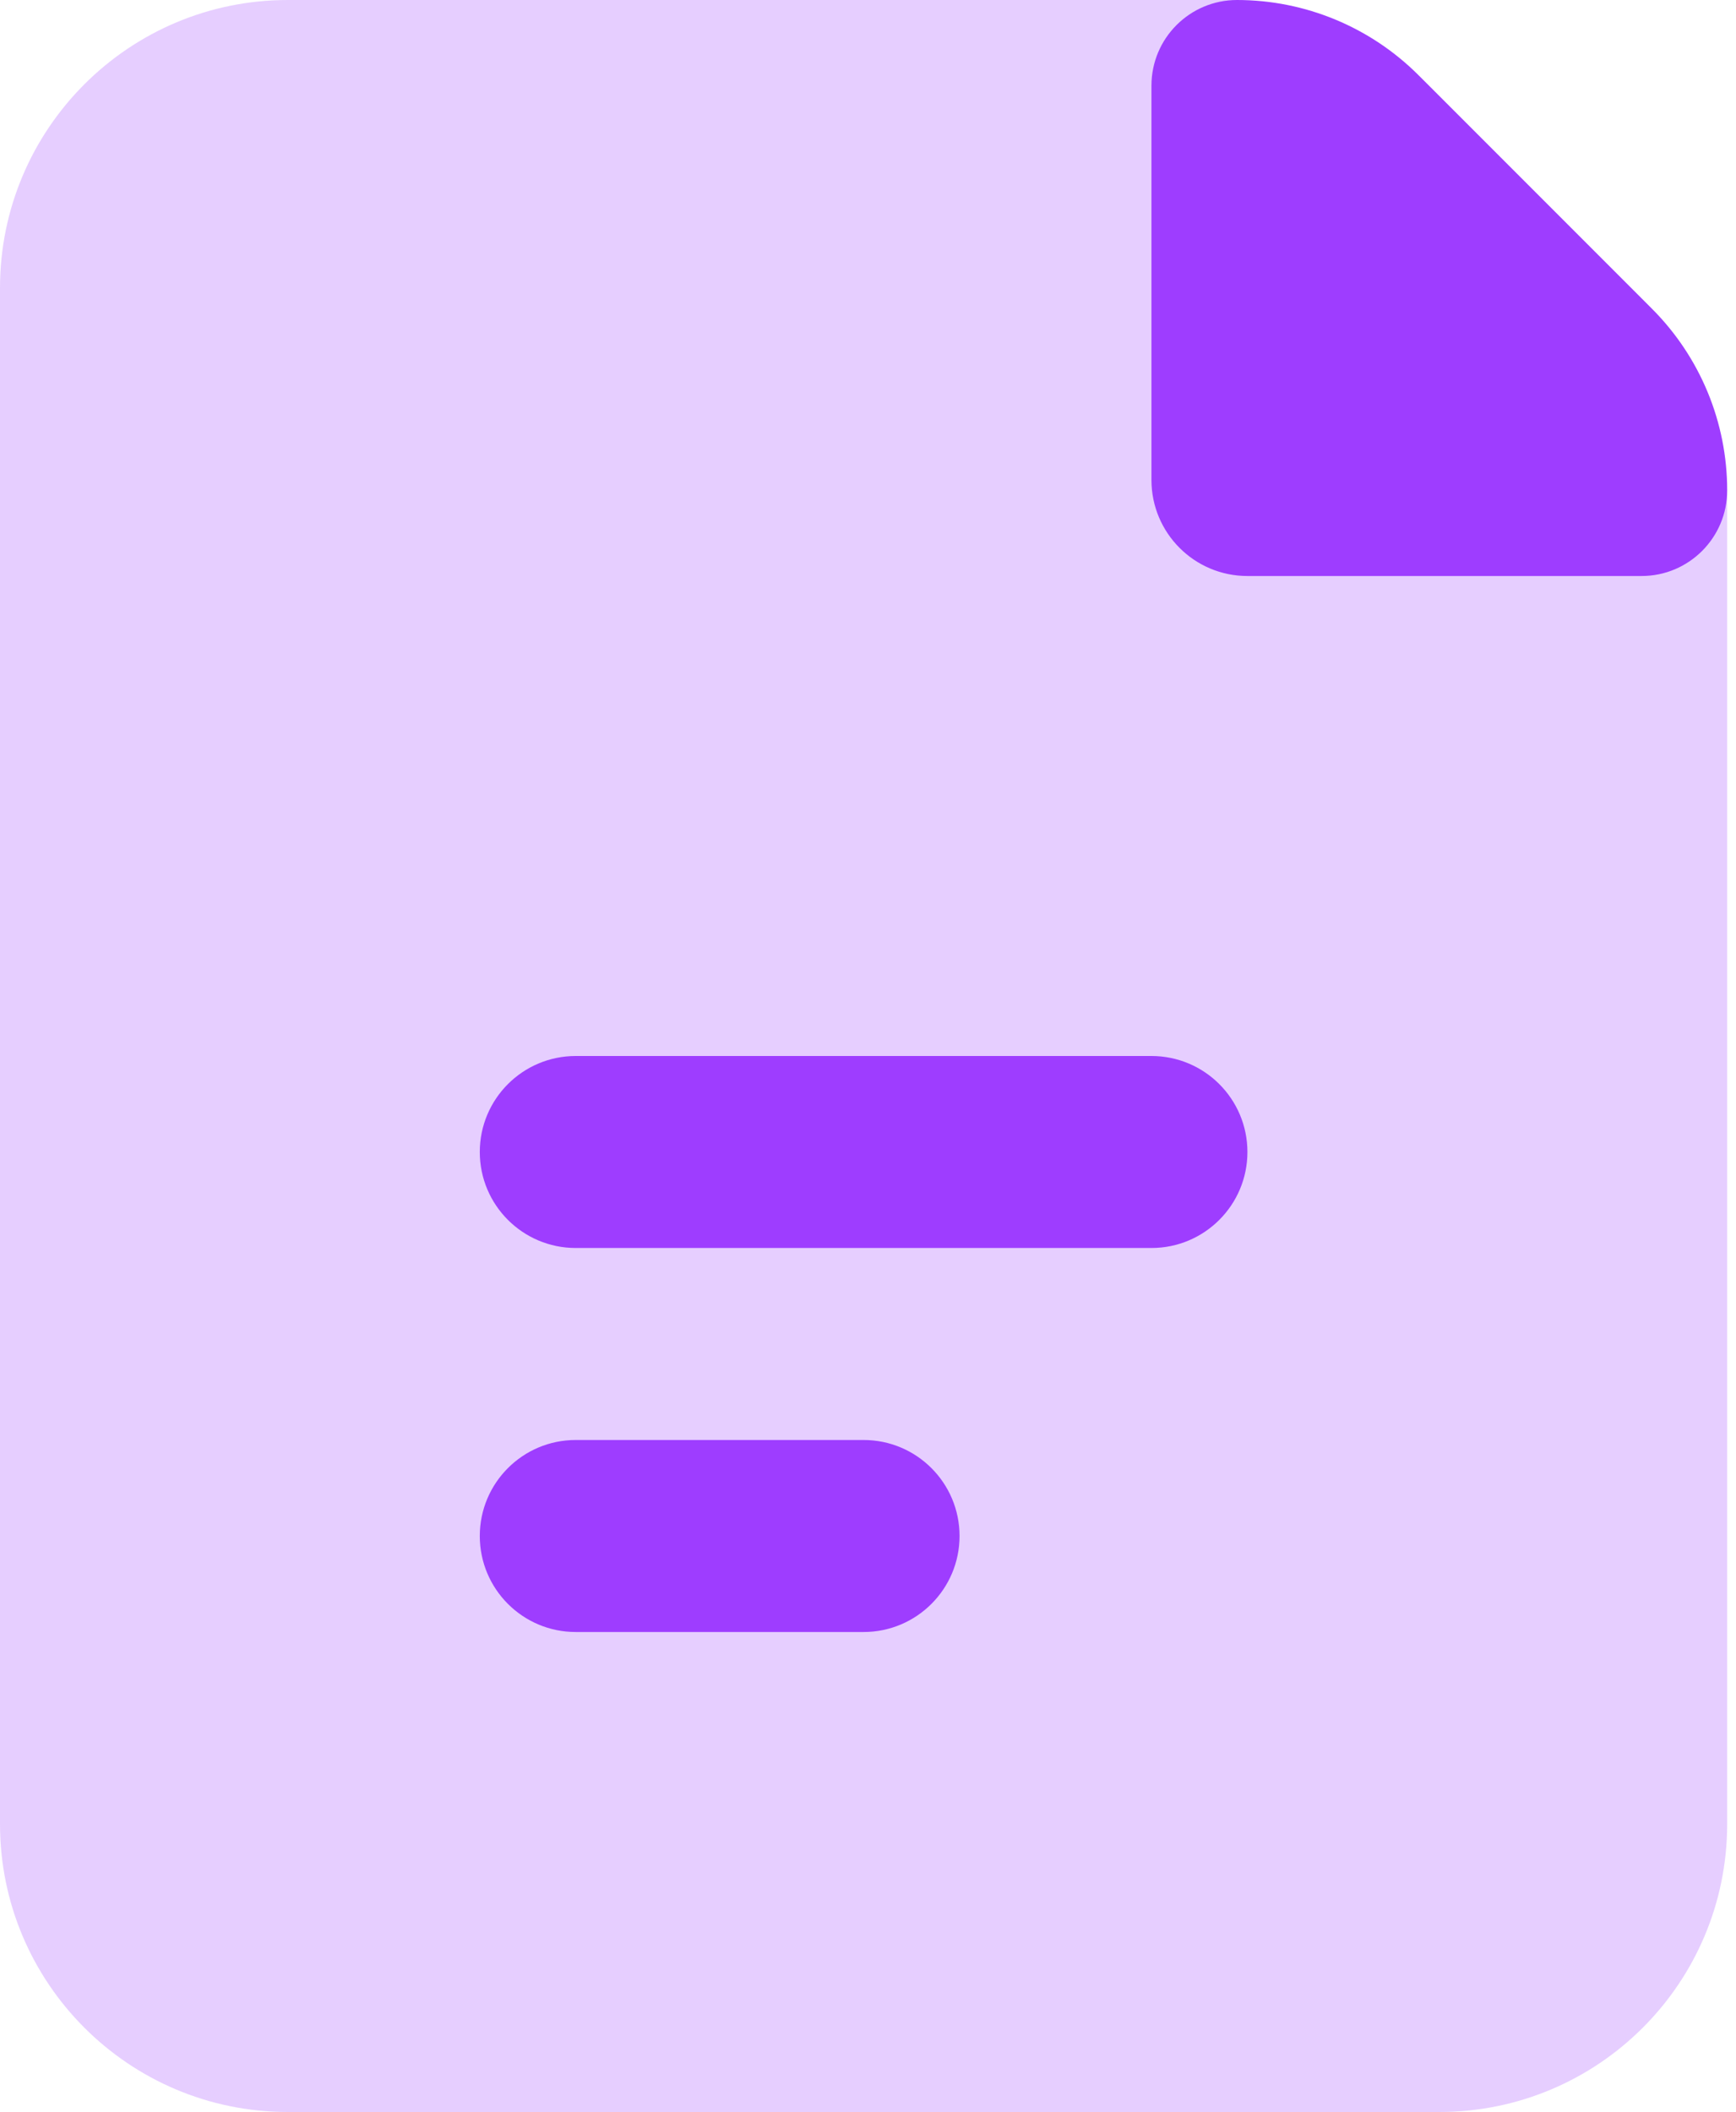
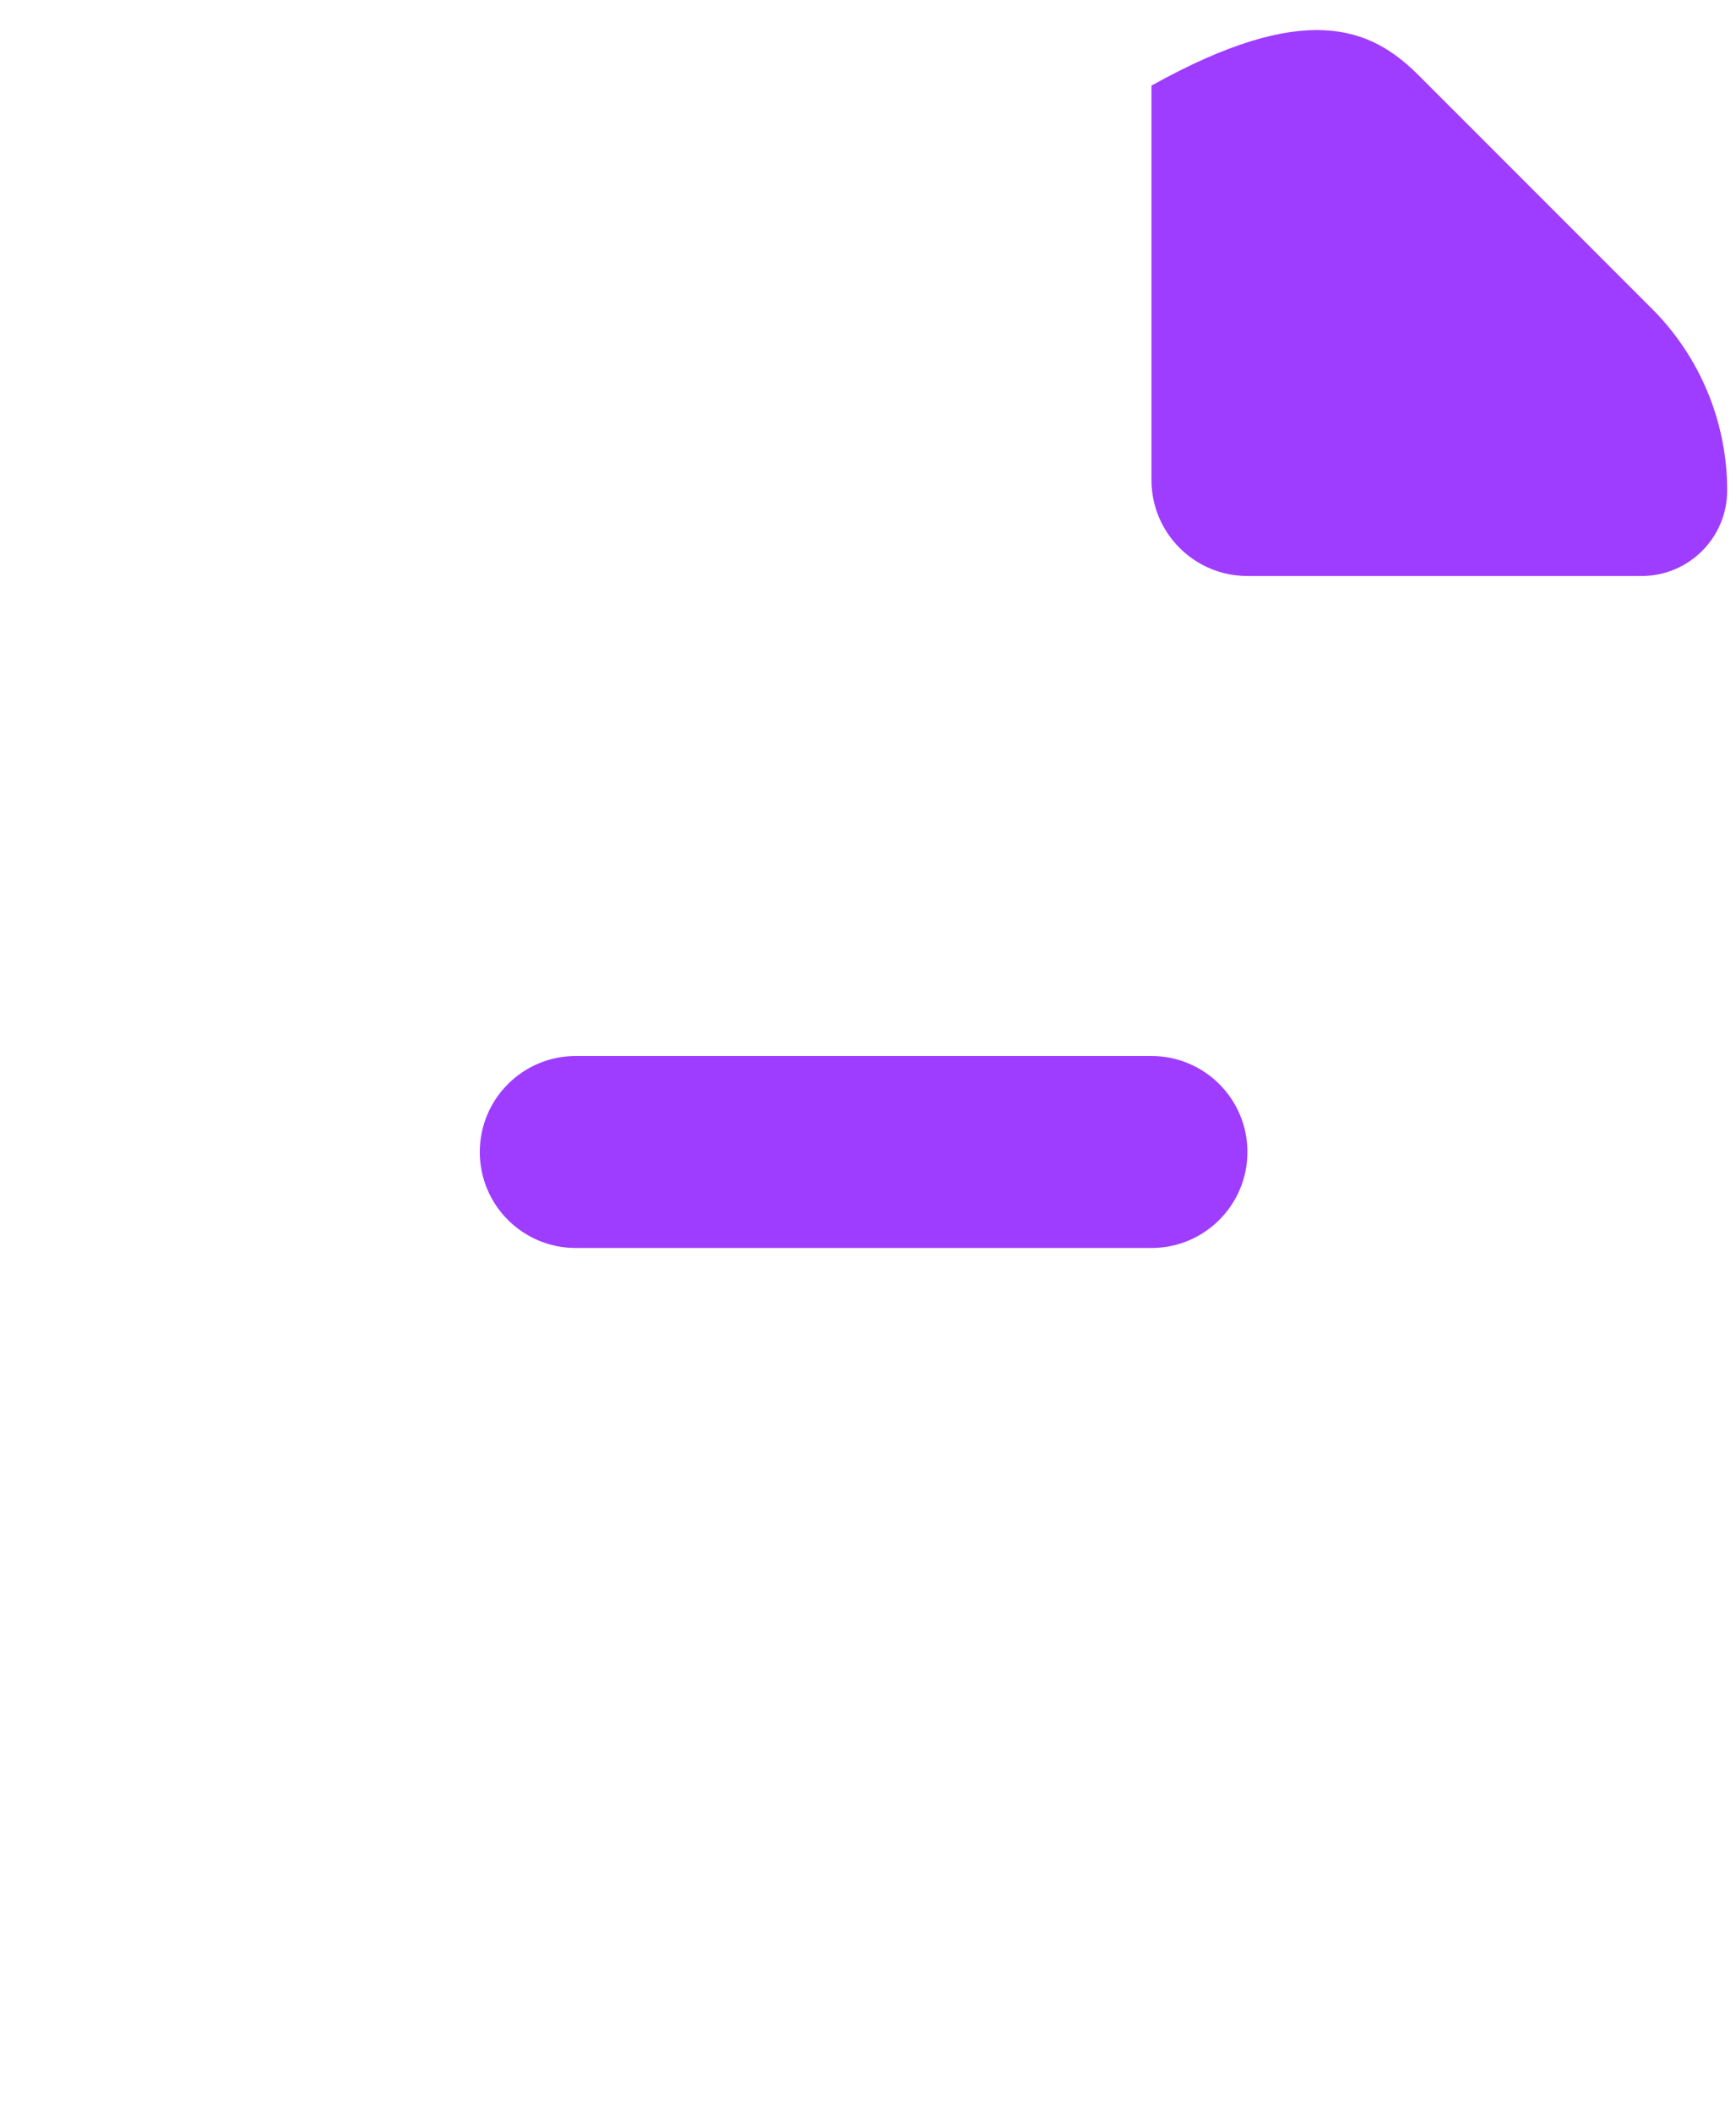
<svg xmlns="http://www.w3.org/2000/svg" width="125" height="152" viewBox="0 0 125 152" fill="none">
-   <path opacity="0.25" d="M0 20.727C0 9.28 9.28 0 20.727 0H88.142C93.639 0 98.911 2.184 102.798 6.071L118.293 21.566C122.18 25.453 124.364 30.725 124.364 36.222V131.273C124.364 142.72 115.084 152 103.636 152H20.727C9.28 152 0 142.72 0 131.273V20.727Z" fill="#9E3DFF" />
-   <path d="M82.91 6.162C82.91 2.759 85.669 0 89.072 0C93.974 0 98.676 1.947 102.142 5.414L118.951 22.222C122.417 25.689 124.365 30.39 124.365 35.293C124.365 38.696 121.606 41.455 118.203 41.455H89.819C86.004 41.455 82.91 38.361 82.91 34.545V6.162Z" fill="#9E3DFF" />
+   <path d="M82.91 6.162C93.974 0 98.676 1.947 102.142 5.414L118.951 22.222C122.417 25.689 124.365 30.39 124.365 35.293C124.365 38.696 121.606 41.455 118.203 41.455H89.819C86.004 41.455 82.91 38.361 82.91 34.545V6.162Z" fill="#9E3DFF" />
  <path d="M41.456 76C37.64 76 34.547 79.093 34.547 82.909C34.547 86.725 37.64 89.818 41.456 89.818H82.91C86.726 89.818 89.82 86.725 89.82 82.909C89.82 79.093 86.726 76 82.91 76H41.456Z" fill="#9E3DFF" />
-   <path d="M41.456 103.636C37.64 103.636 34.547 106.73 34.547 110.545C34.547 114.361 37.64 117.455 41.456 117.455H62.183C65.999 117.455 69.092 114.361 69.092 110.545C69.092 106.73 65.999 103.636 62.183 103.636H41.456Z" fill="#9E3DFF" />
</svg>